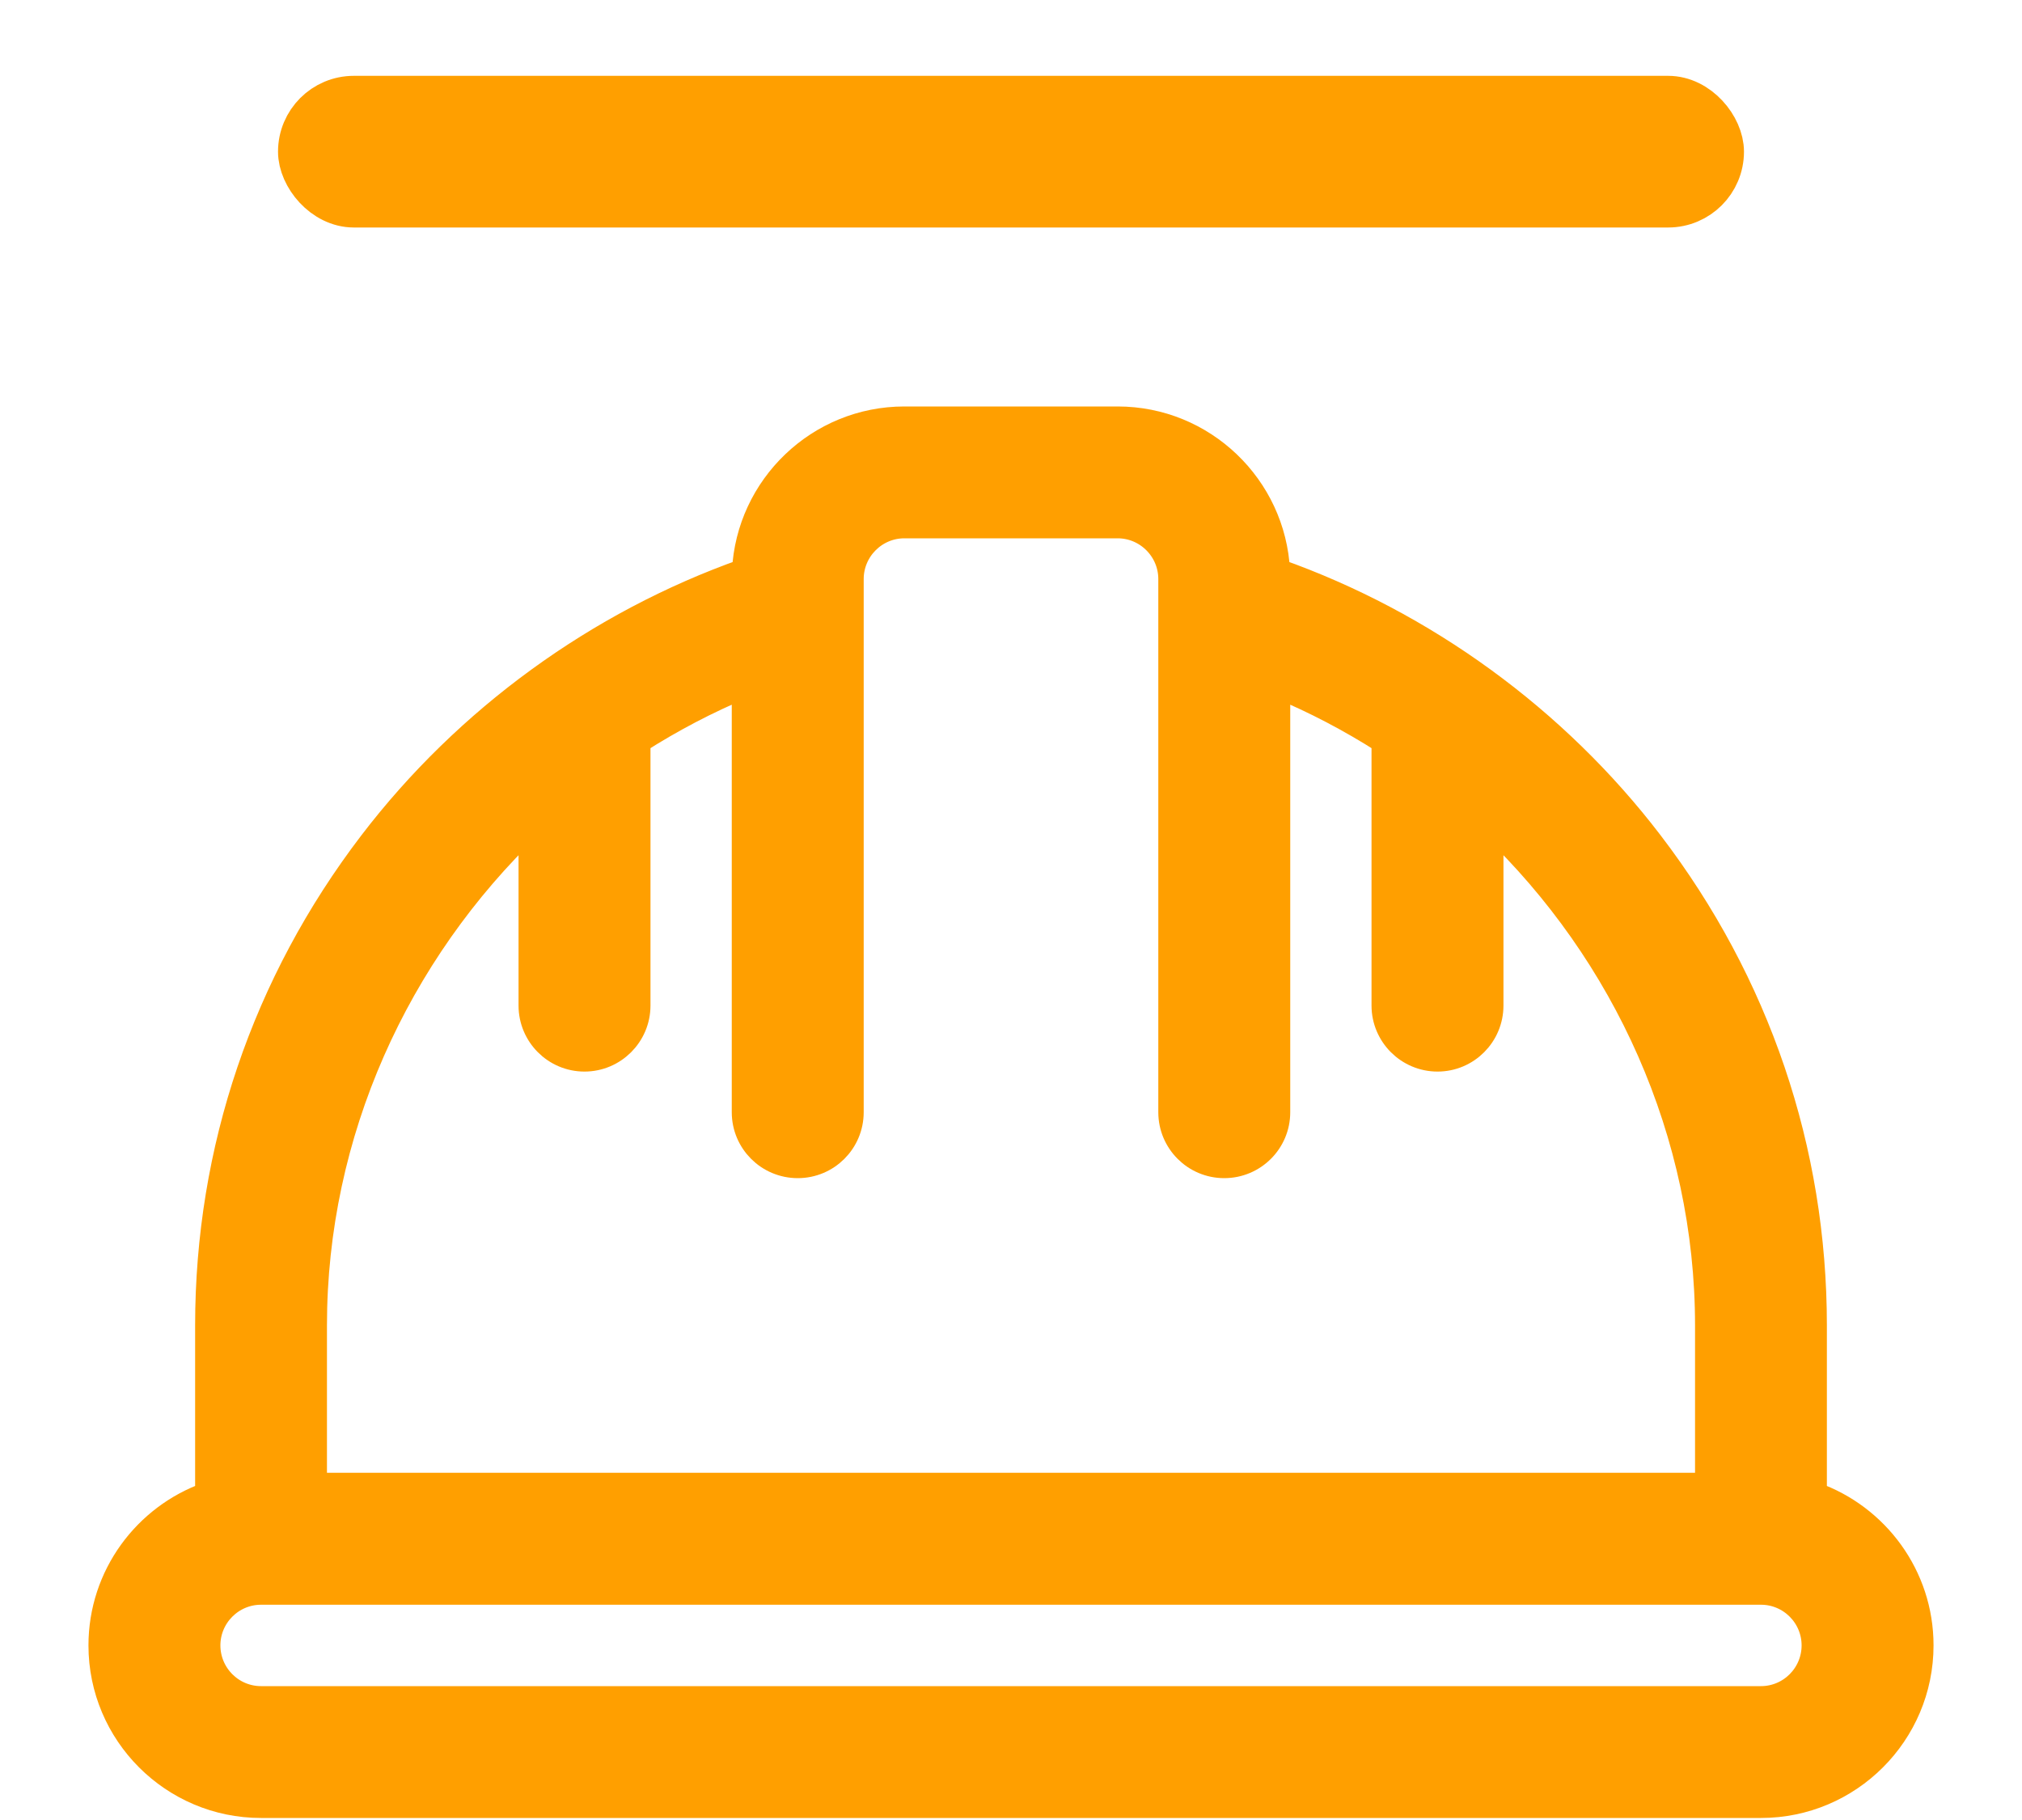
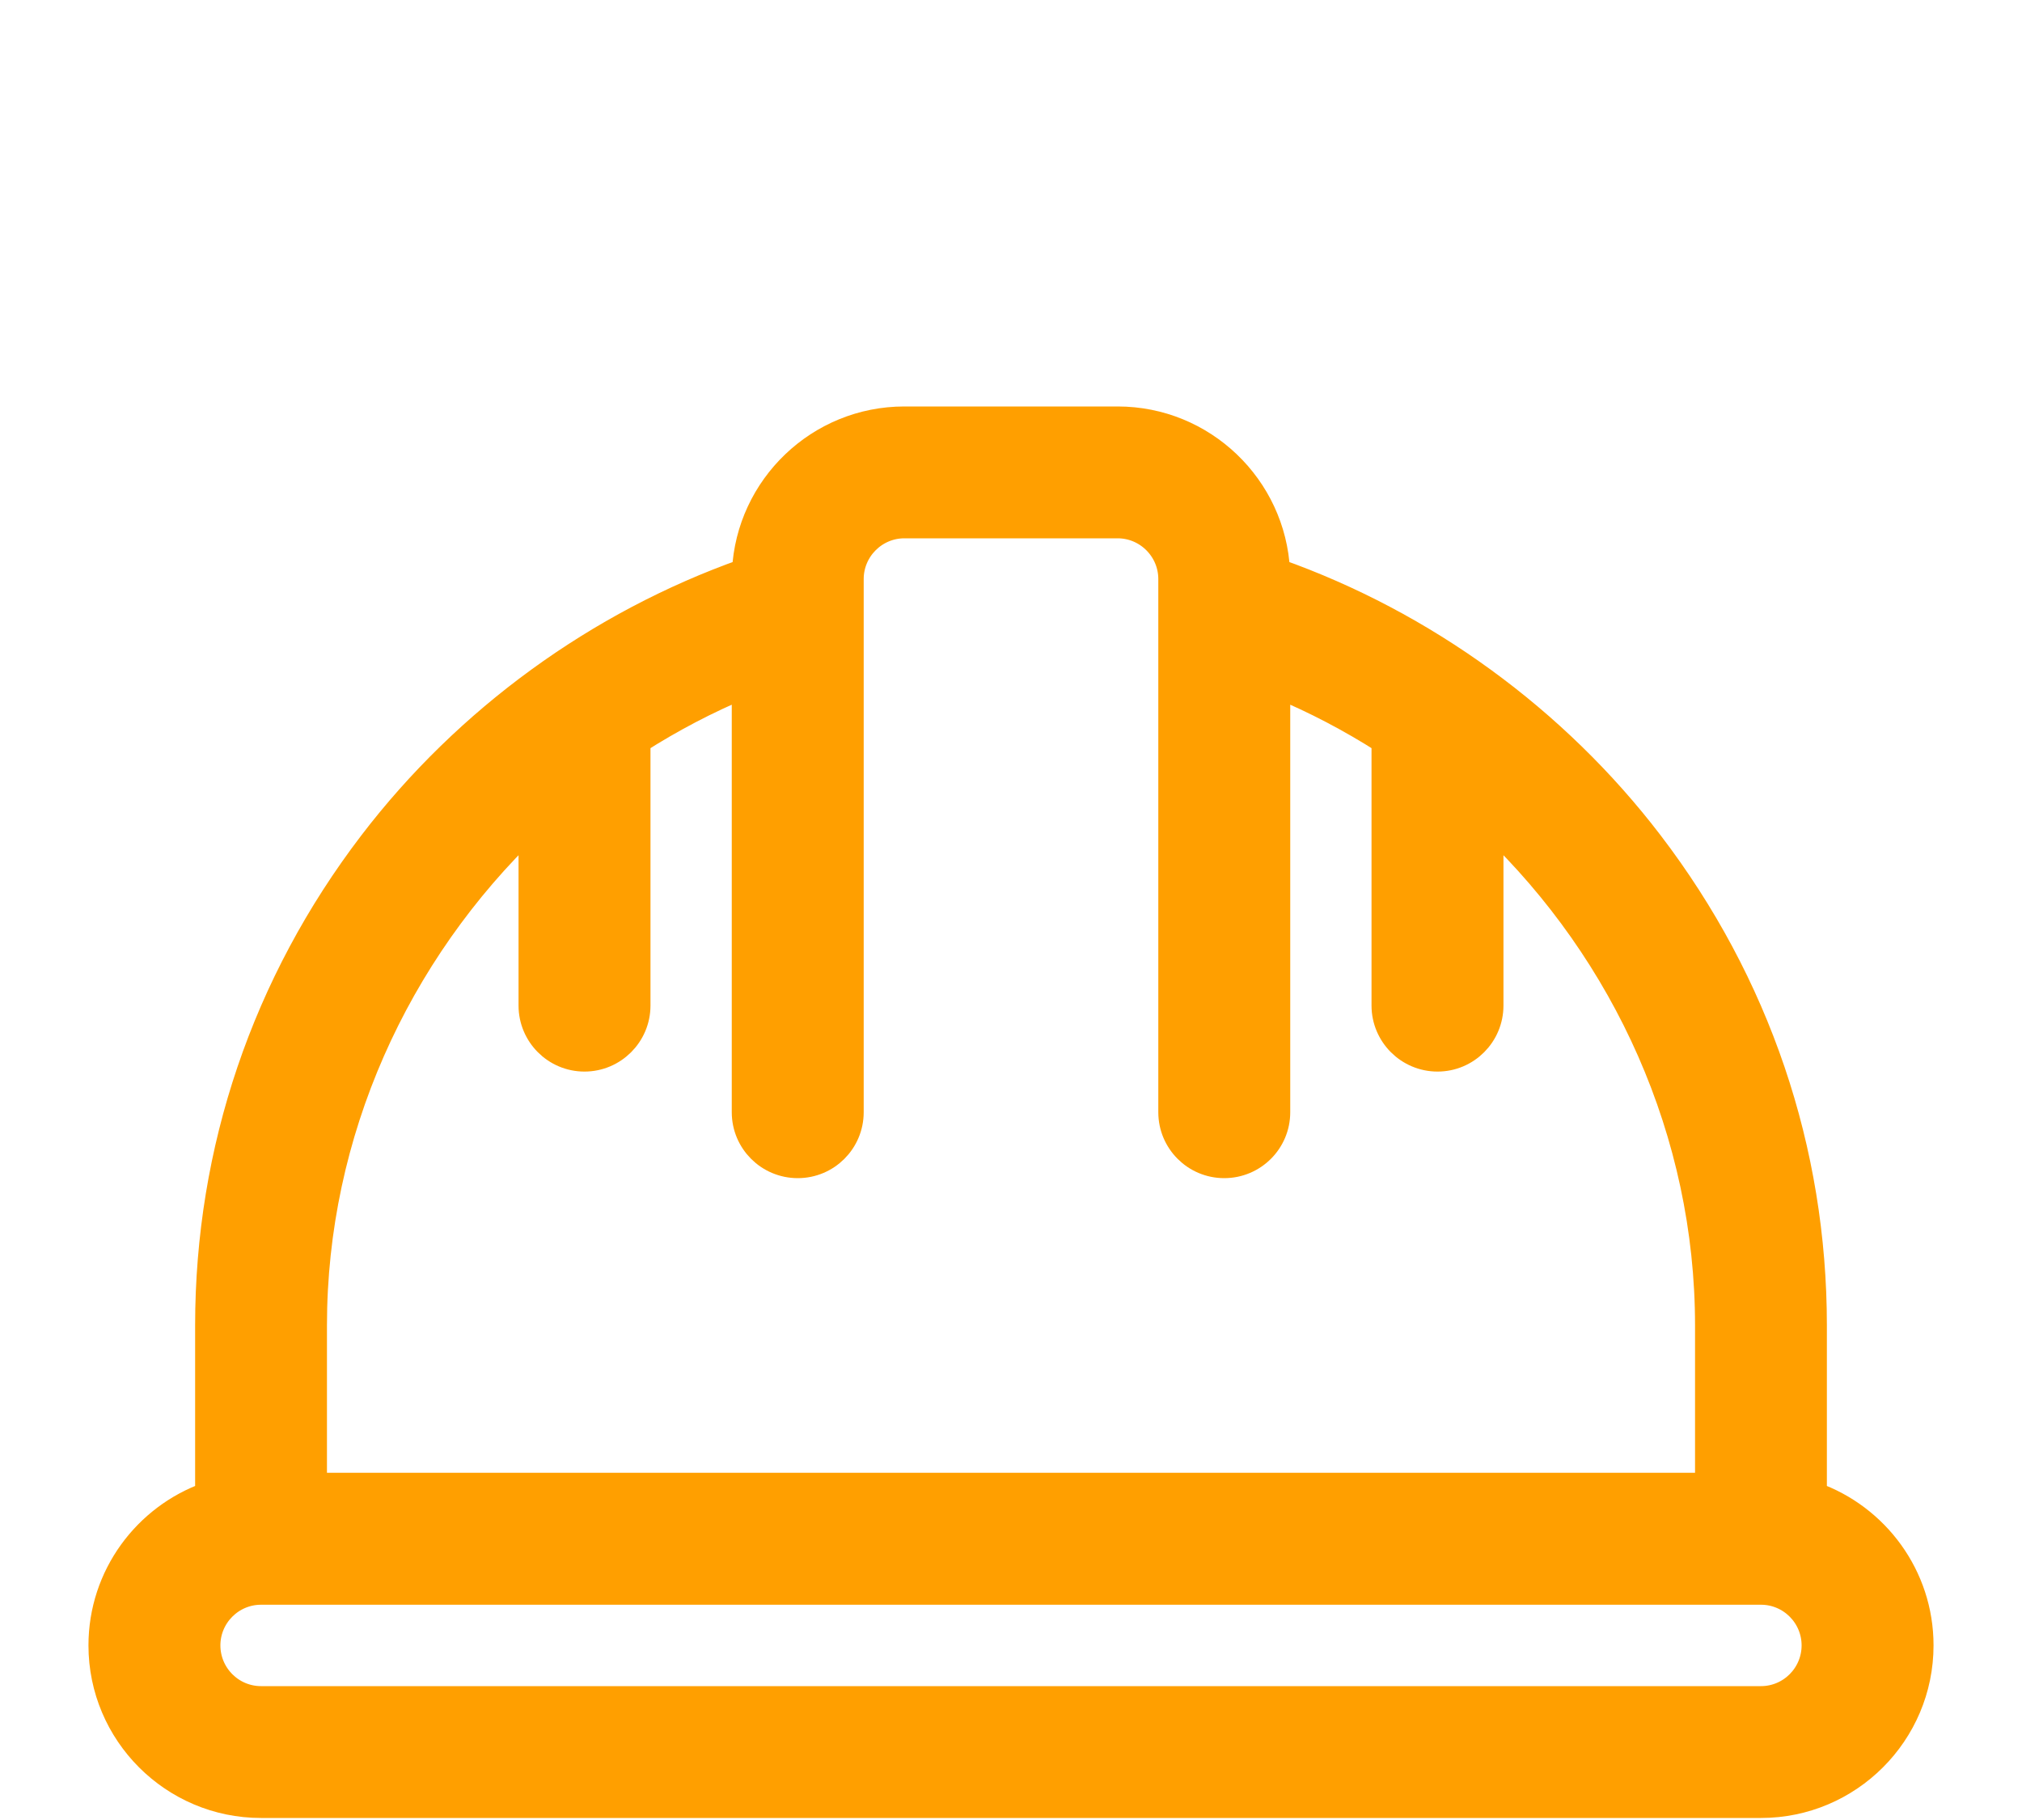
<svg xmlns="http://www.w3.org/2000/svg" width="20" height="18" viewBox="0 0 20 18" fill="none">
  <path d="M17.945 14.782V13.109C17.945 11.373 17.385 9.723 16.326 8.337C15.386 7.107 14.086 6.163 12.635 5.649C12.594 4.813 11.901 4.145 11.055 4.145H8.945C8.099 4.145 7.406 4.813 7.365 5.649C5.914 6.163 4.614 7.107 3.674 8.337C2.615 9.723 2.055 11.373 2.055 13.109V14.782C1.441 15 1 15.586 1 16.273C1 17.146 1.71 17.855 2.582 17.855H17.418C18.29 17.855 19 17.146 19 16.273C19 15.586 18.559 15 17.945 14.782ZM3.109 13.109C3.109 11.208 3.922 9.428 5.254 8.157V9.945C5.254 10.236 5.49 10.473 5.781 10.473C6.072 10.473 6.309 10.236 6.309 9.945V7.33C6.641 7.118 6.993 6.933 7.363 6.779V11C7.363 11.291 7.599 11.527 7.891 11.527C8.182 11.527 8.418 11.291 8.418 11V6.041C8.418 6.039 8.418 6.038 8.418 6.036V5.727C8.418 5.436 8.655 5.199 8.945 5.199H11.055C11.345 5.199 11.582 5.436 11.582 5.727V6.036C11.582 6.038 11.582 6.039 11.582 6.041V11C11.582 11.291 11.818 11.527 12.109 11.527C12.401 11.527 12.637 11.291 12.637 11V6.779C13.007 6.933 13.359 7.118 13.691 7.33V9.945C13.691 10.236 13.928 10.473 14.219 10.473C14.51 10.473 14.746 10.236 14.746 9.945V8.157C16.078 9.428 16.891 11.208 16.891 13.109V14.691H3.109V13.109ZM17.418 16.801H2.582C2.291 16.801 2.055 16.564 2.055 16.273C2.055 15.983 2.291 15.746 2.582 15.746H17.418C17.709 15.746 17.945 15.983 17.945 16.273C17.945 16.564 17.709 16.801 17.418 16.801Z" fill="#FF9F00" stroke="#FF9F00" stroke-width="0.25" />
-   <rect x="3" y="1" width="14" height="1" rx="0.5" fill="#FF9F00" stroke="#FF9F00" stroke-width="0.5" />
</svg>